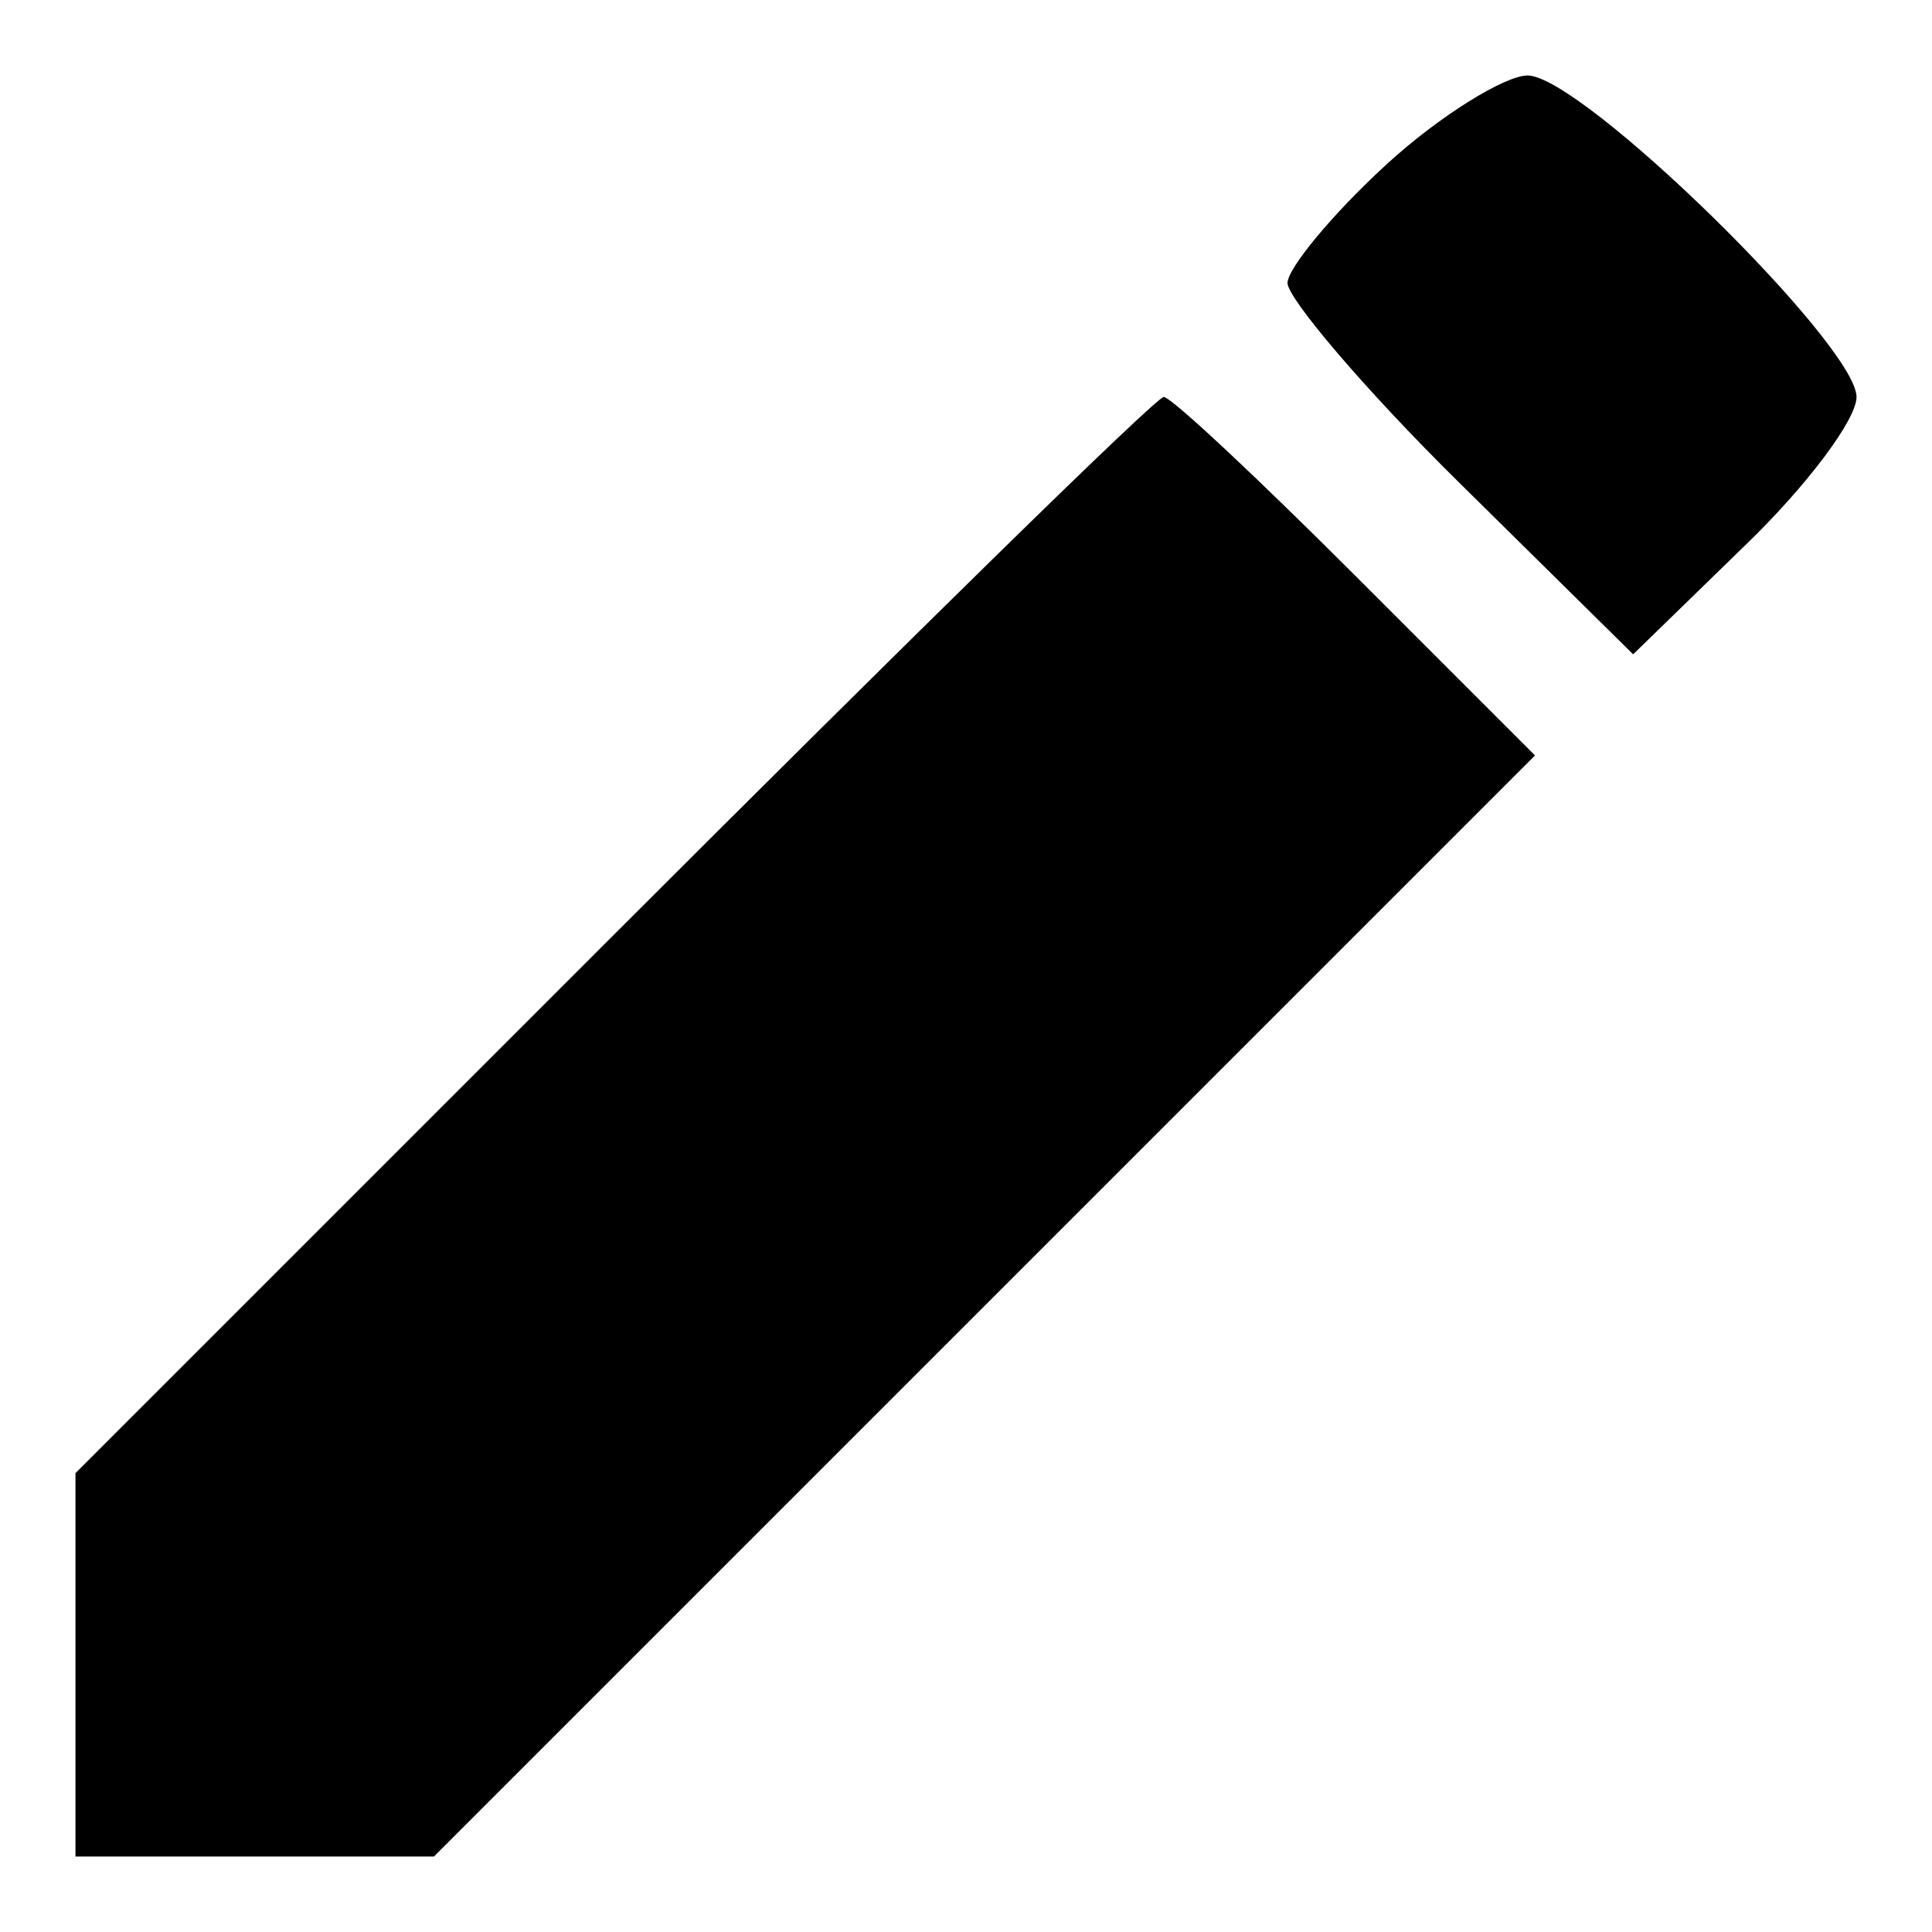
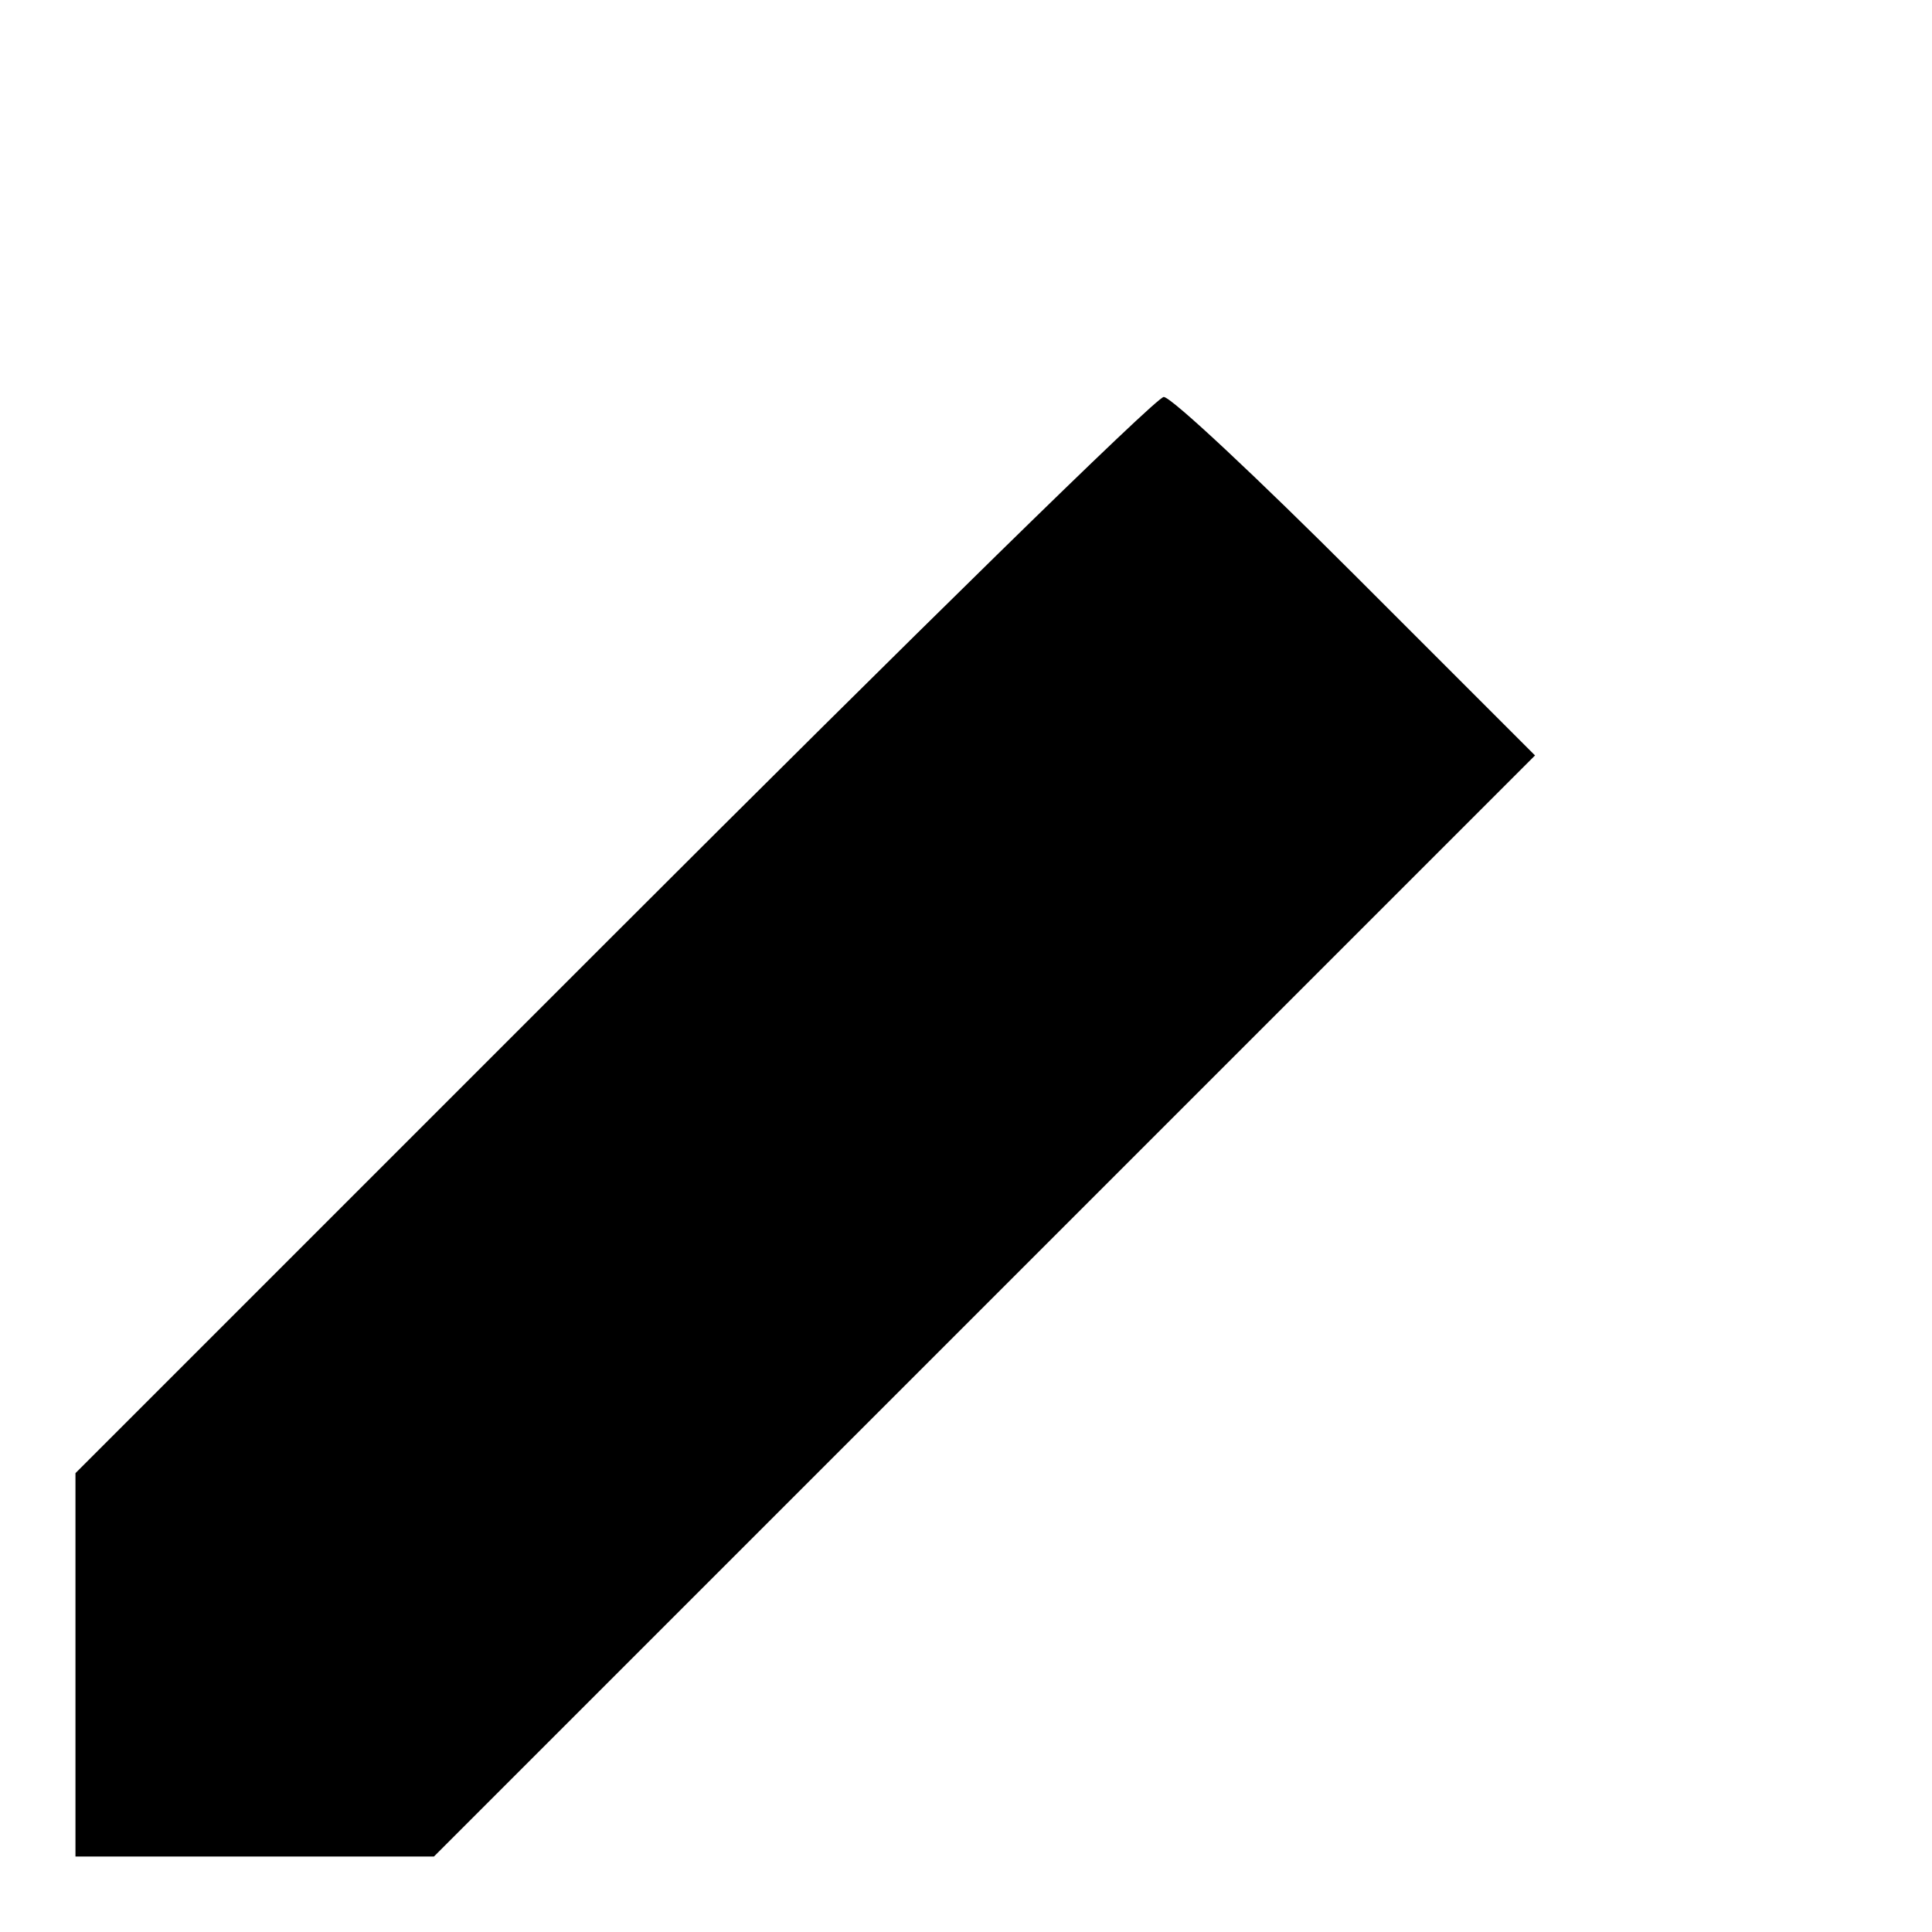
<svg xmlns="http://www.w3.org/2000/svg" version="1.1" x="0px" y="0px" viewBox="0 0 256 256" enable-background="new 0 0 256 256" xml:space="preserve">
  <g>
    <g>
      <g>
-         <path fill="#000000" d="M183.7,21.8c-7.2,6.6-13.1,13.8-13.1,15.7c0,2,10.2,14.1,22.9,26.6l22.9,22.6l14.8-14.4c8.2-7.9,14.8-16.7,14.8-19.7c0-6.9-36.4-42.6-43.6-42.6C199.5,10,190.9,15.2,183.7,21.8z" />
        <path fill="#000000" d="M81.1,124.1L10,195.2v25.6V246h23.6h23.9l72.8-72.8l73.1-73.1l-23.6-23.6c-13.1-13.1-24.6-23.9-25.6-23.9C153.2,52.6,120.5,84.7,81.1,124.1z" />
      </g>
    </g>
  </g>
</svg>